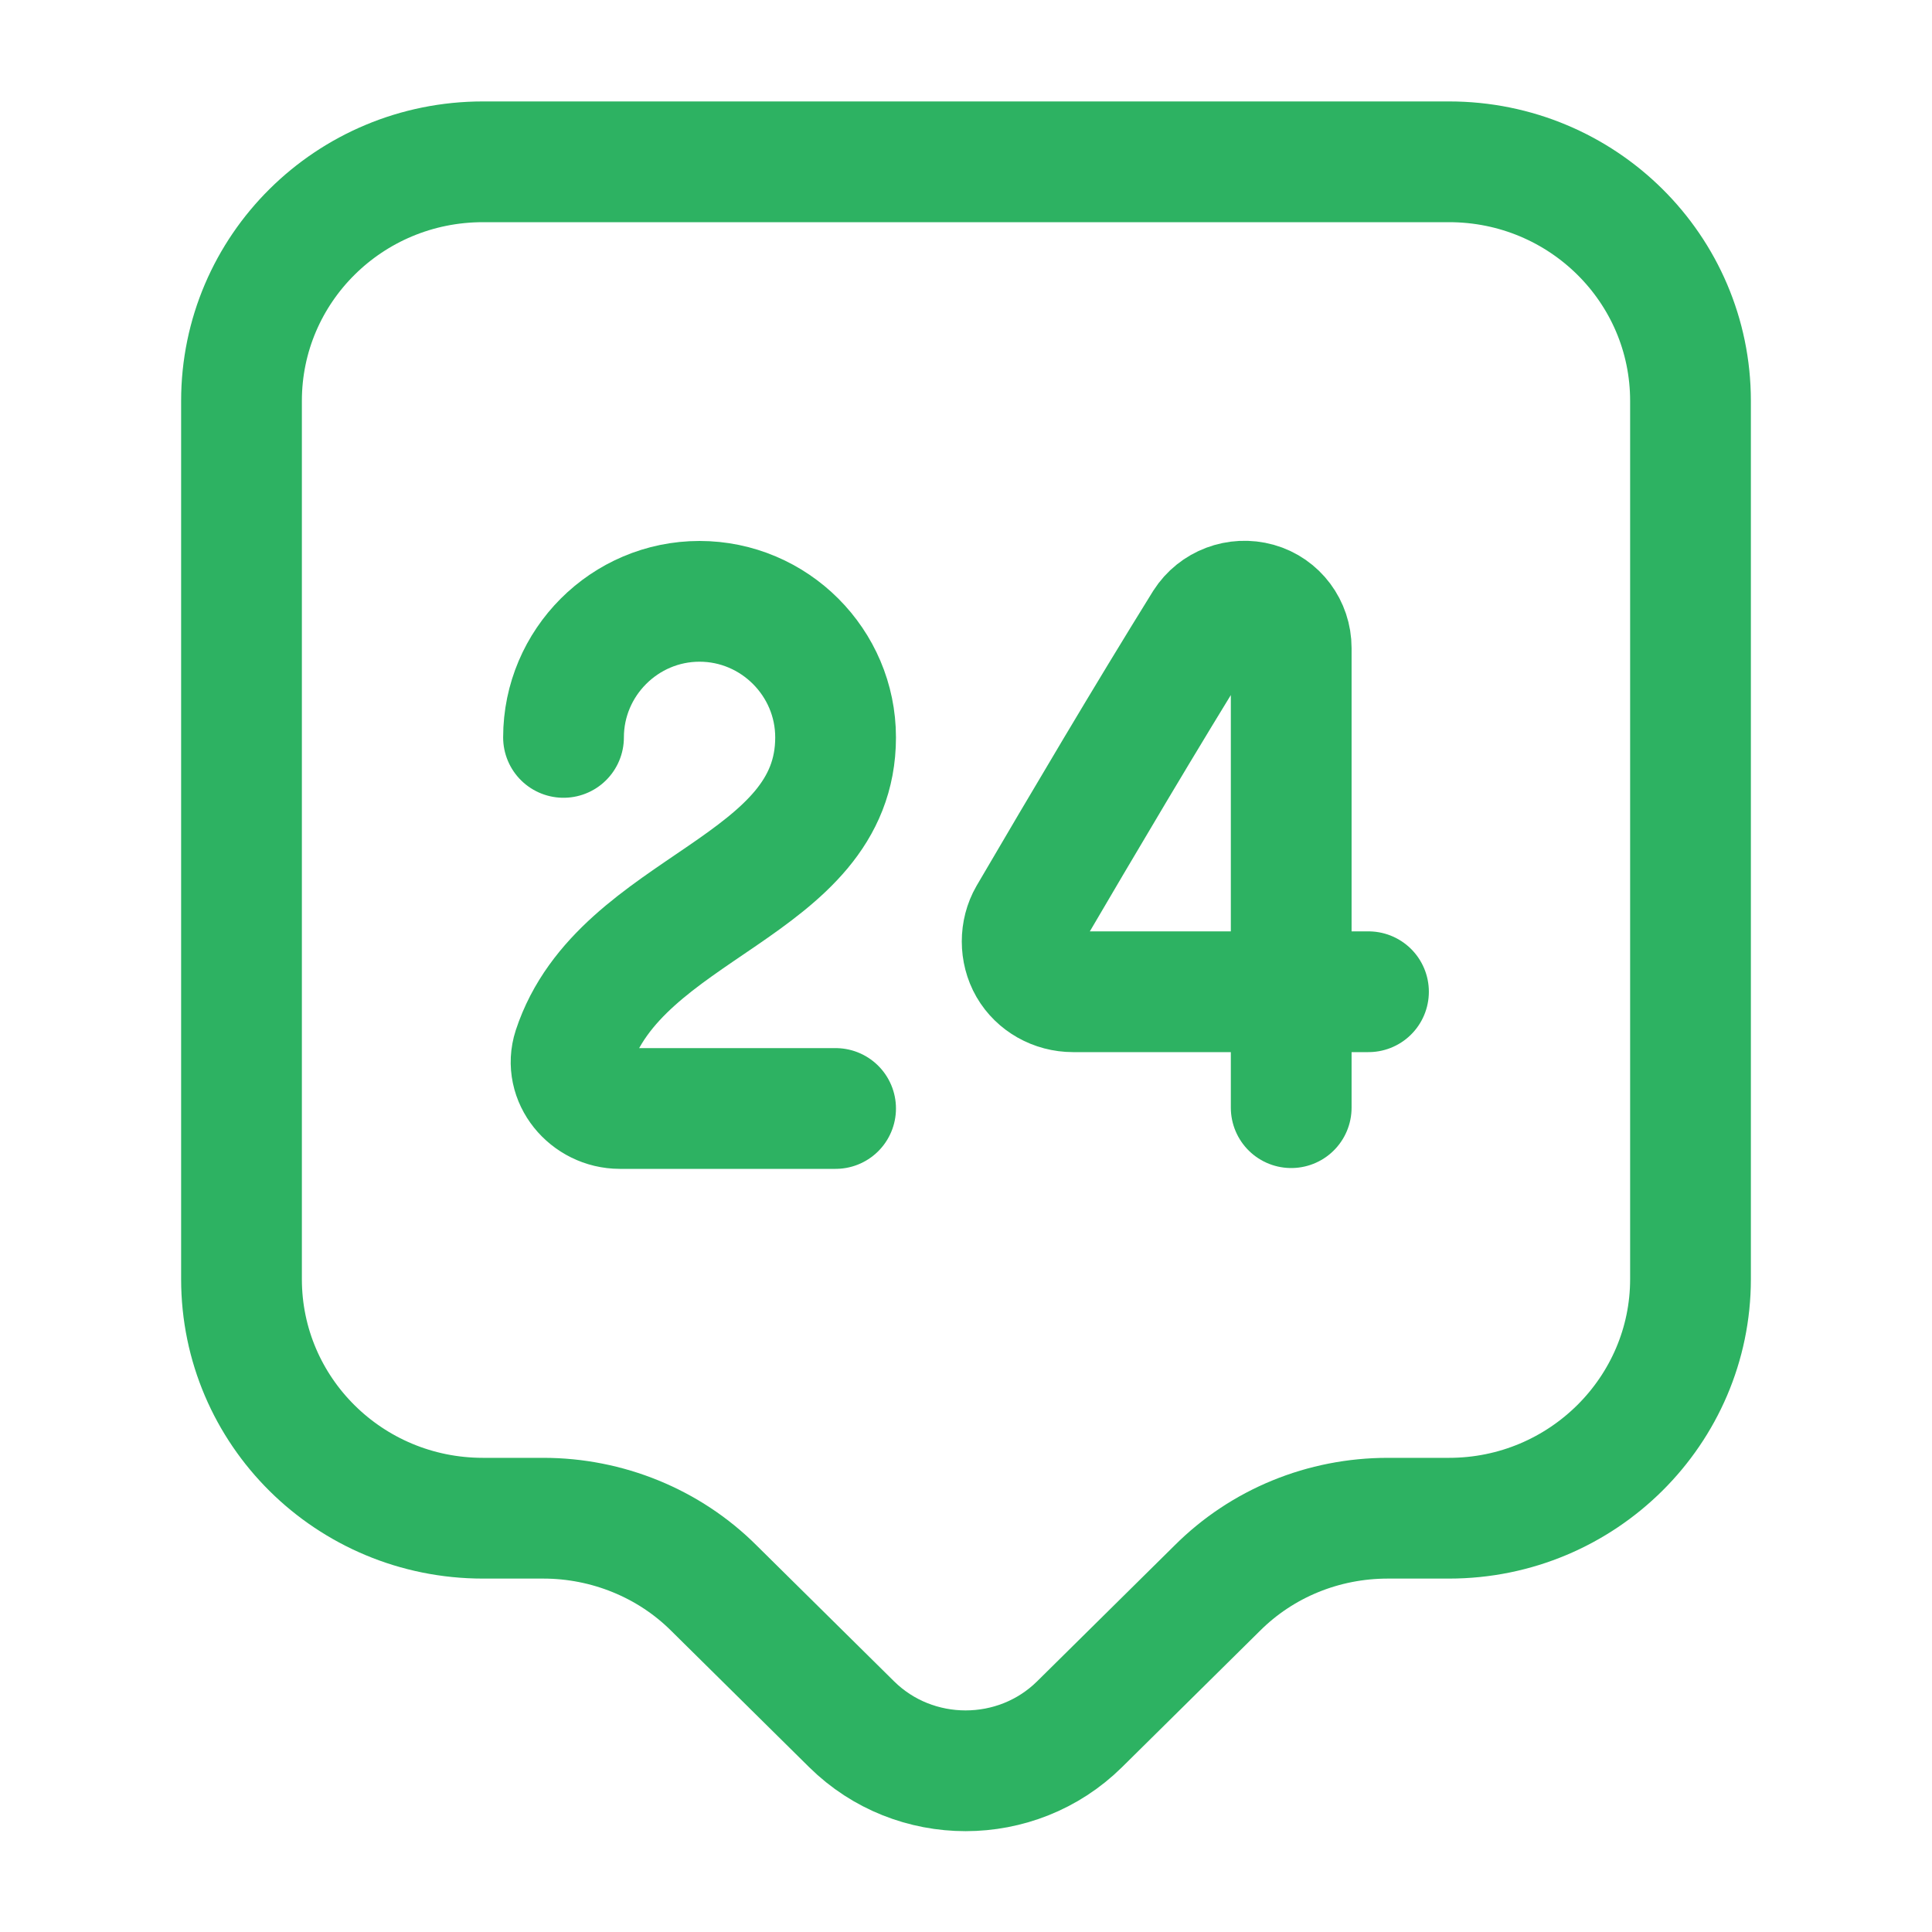
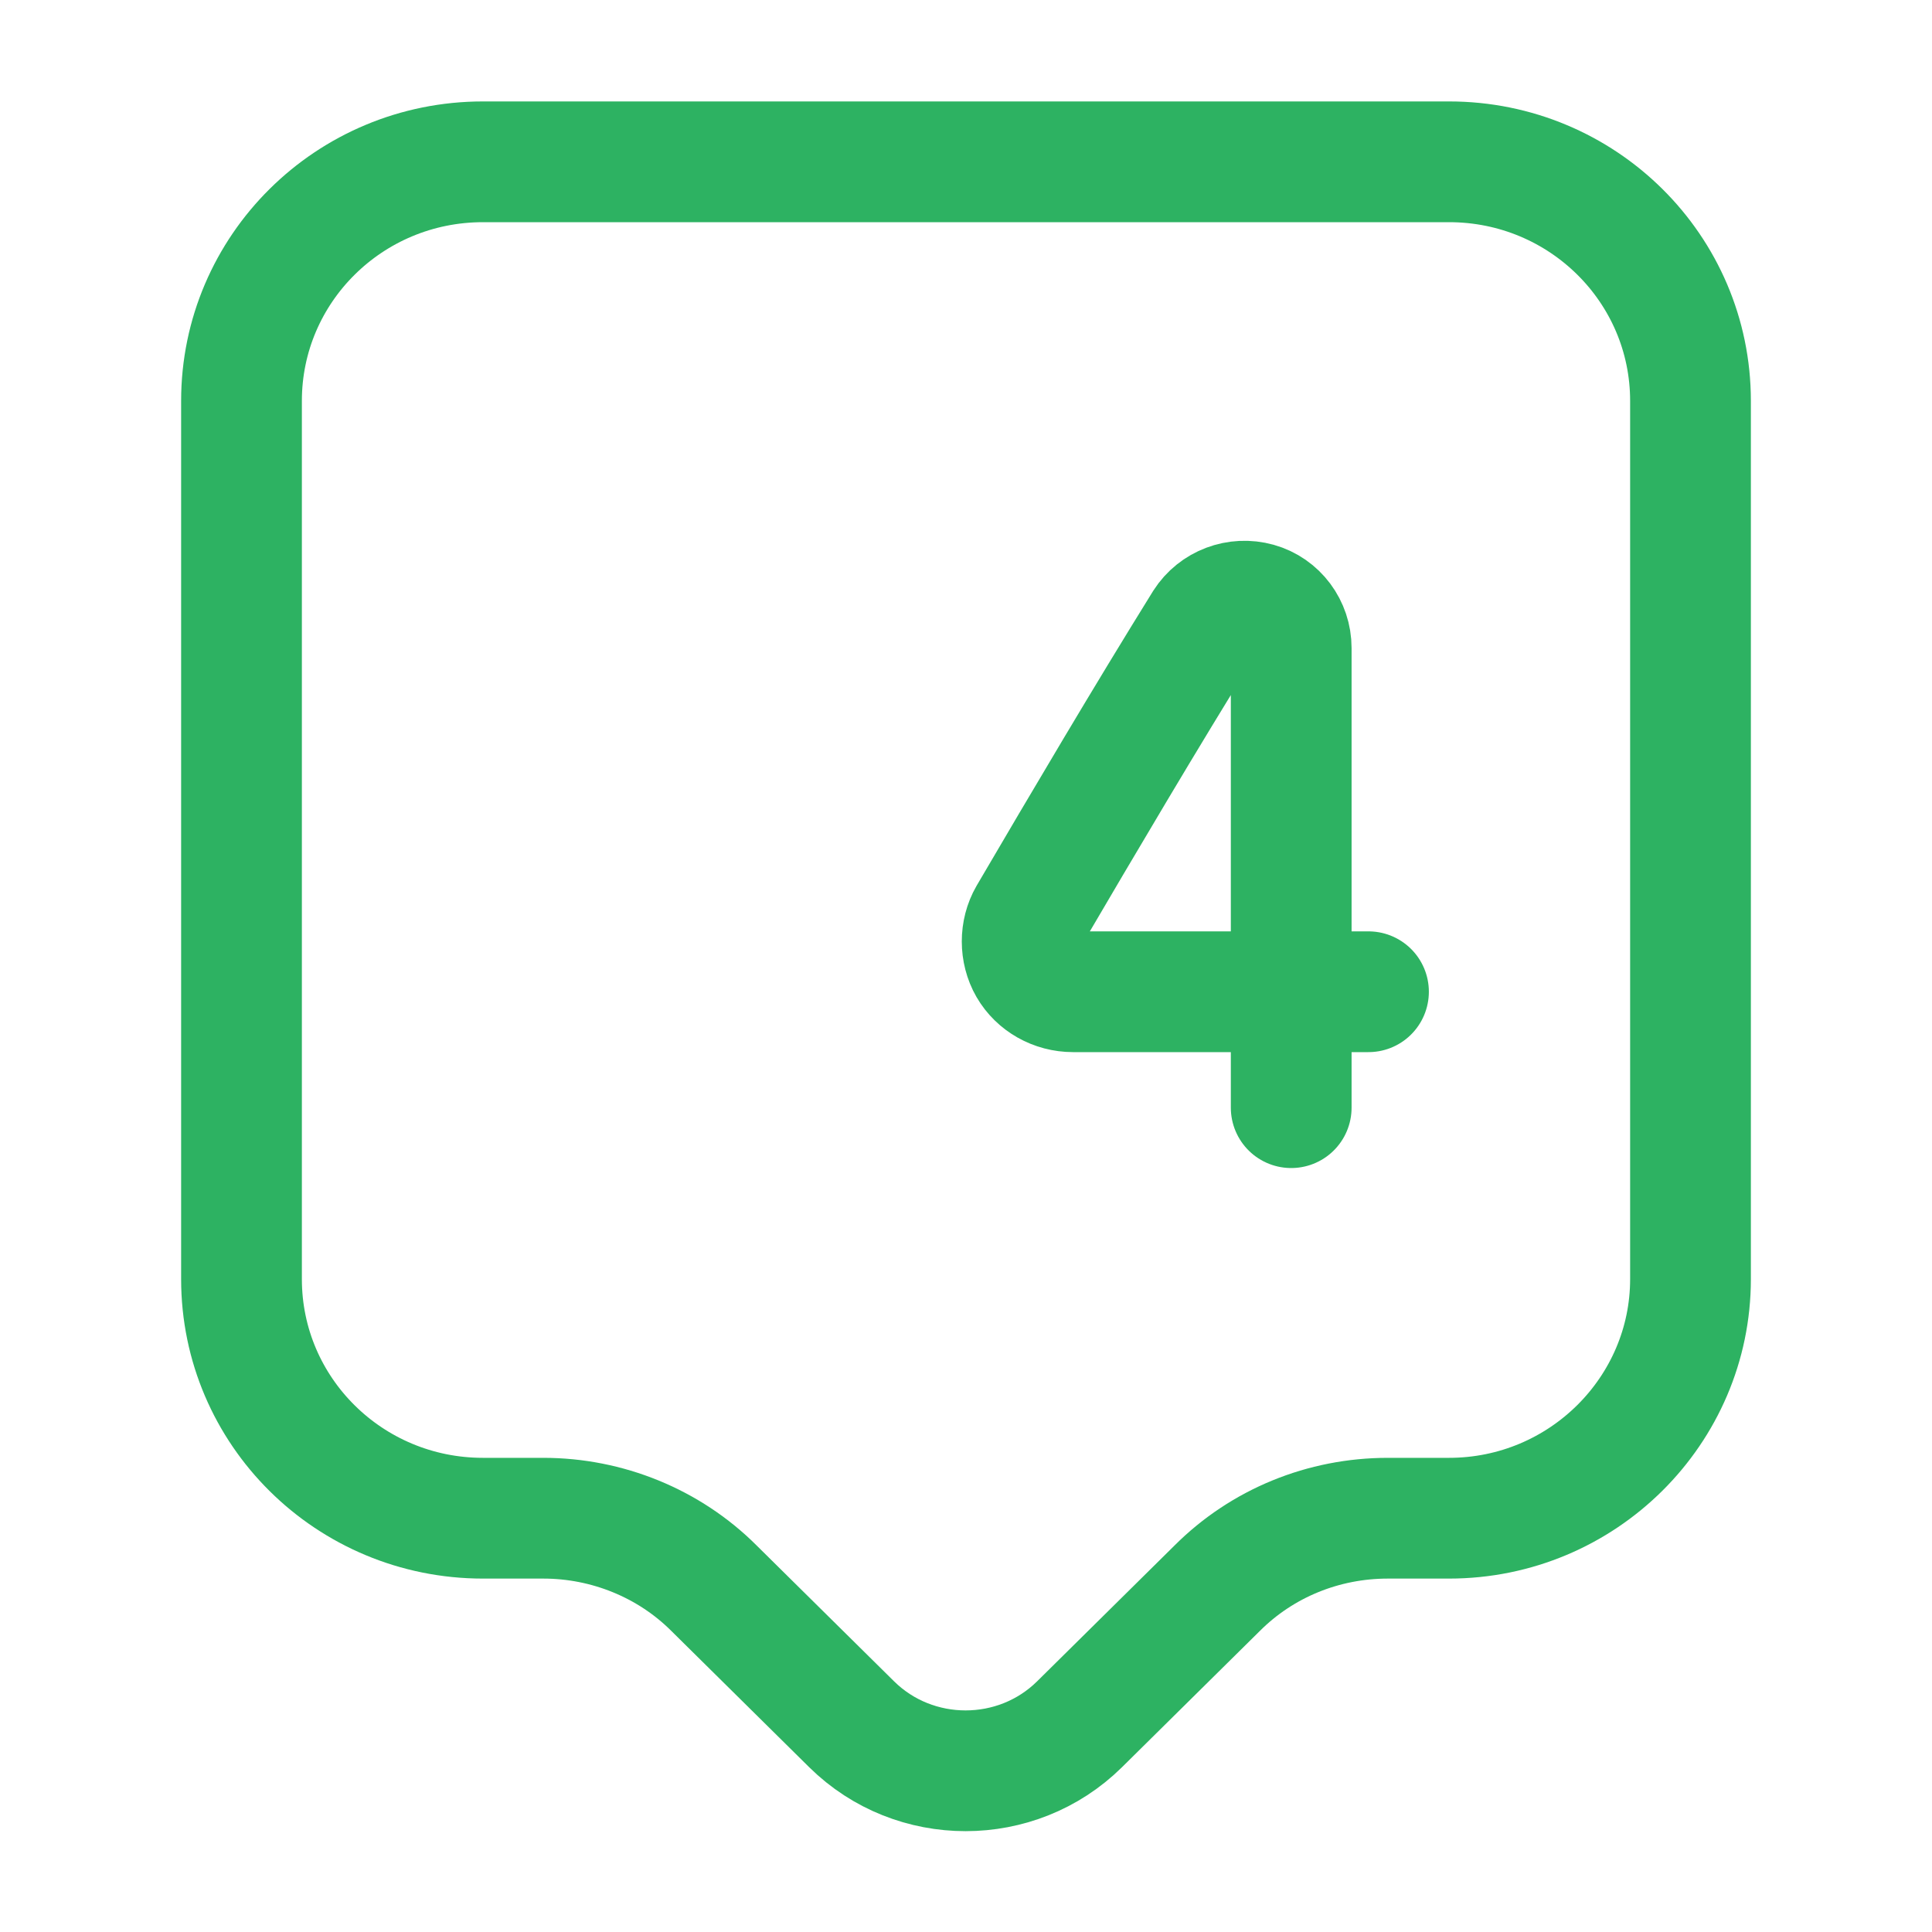
<svg xmlns="http://www.w3.org/2000/svg" width="40" height="40" viewBox="0 0 40 40" fill="none">
  <path d="M30 31.433H28.733C27.4 31.433 26.133 31.95 25.2 32.883L22.35 35.7C21.05 36.983 18.933 36.983 17.633 35.7L14.783 32.883C13.85 31.95 12.567 31.433 11.25 31.433H10C7.233 31.433 5 29.217 5 26.483V8.3C5 5.567 7.233 3.35 10 3.35H30C32.767 3.35 35 5.567 35 8.3V26.483C35 29.2 32.767 31.433 30 31.433Z" stroke="#2DB262" stroke-width="2.5" stroke-miterlimit="10" stroke-linecap="round" stroke-linejoin="round" />
-   <path d="M11.667 15.267C11.667 13.717 12.933 12.45 14.483 12.45C16.033 12.45 17.3 13.717 17.3 15.267C17.3 18.4 12.85 18.733 11.867 21.717C11.667 22.333 12.183 22.95 12.833 22.95H17.3" stroke="#2DB262" stroke-width="2.5" stroke-linecap="round" stroke-linejoin="round" />
  <path d="M26.733 22.933V13.417C26.733 12.983 26.45 12.6 26.033 12.483C25.617 12.367 25.167 12.533 24.933 12.9C23.733 14.833 22.433 17.033 21.3 18.967C21.117 19.283 21.117 19.7 21.3 20.017C21.483 20.333 21.833 20.533 22.217 20.533H28.333" stroke="#2DB262" stroke-width="2.5" stroke-linecap="round" stroke-linejoin="round" />
</svg>